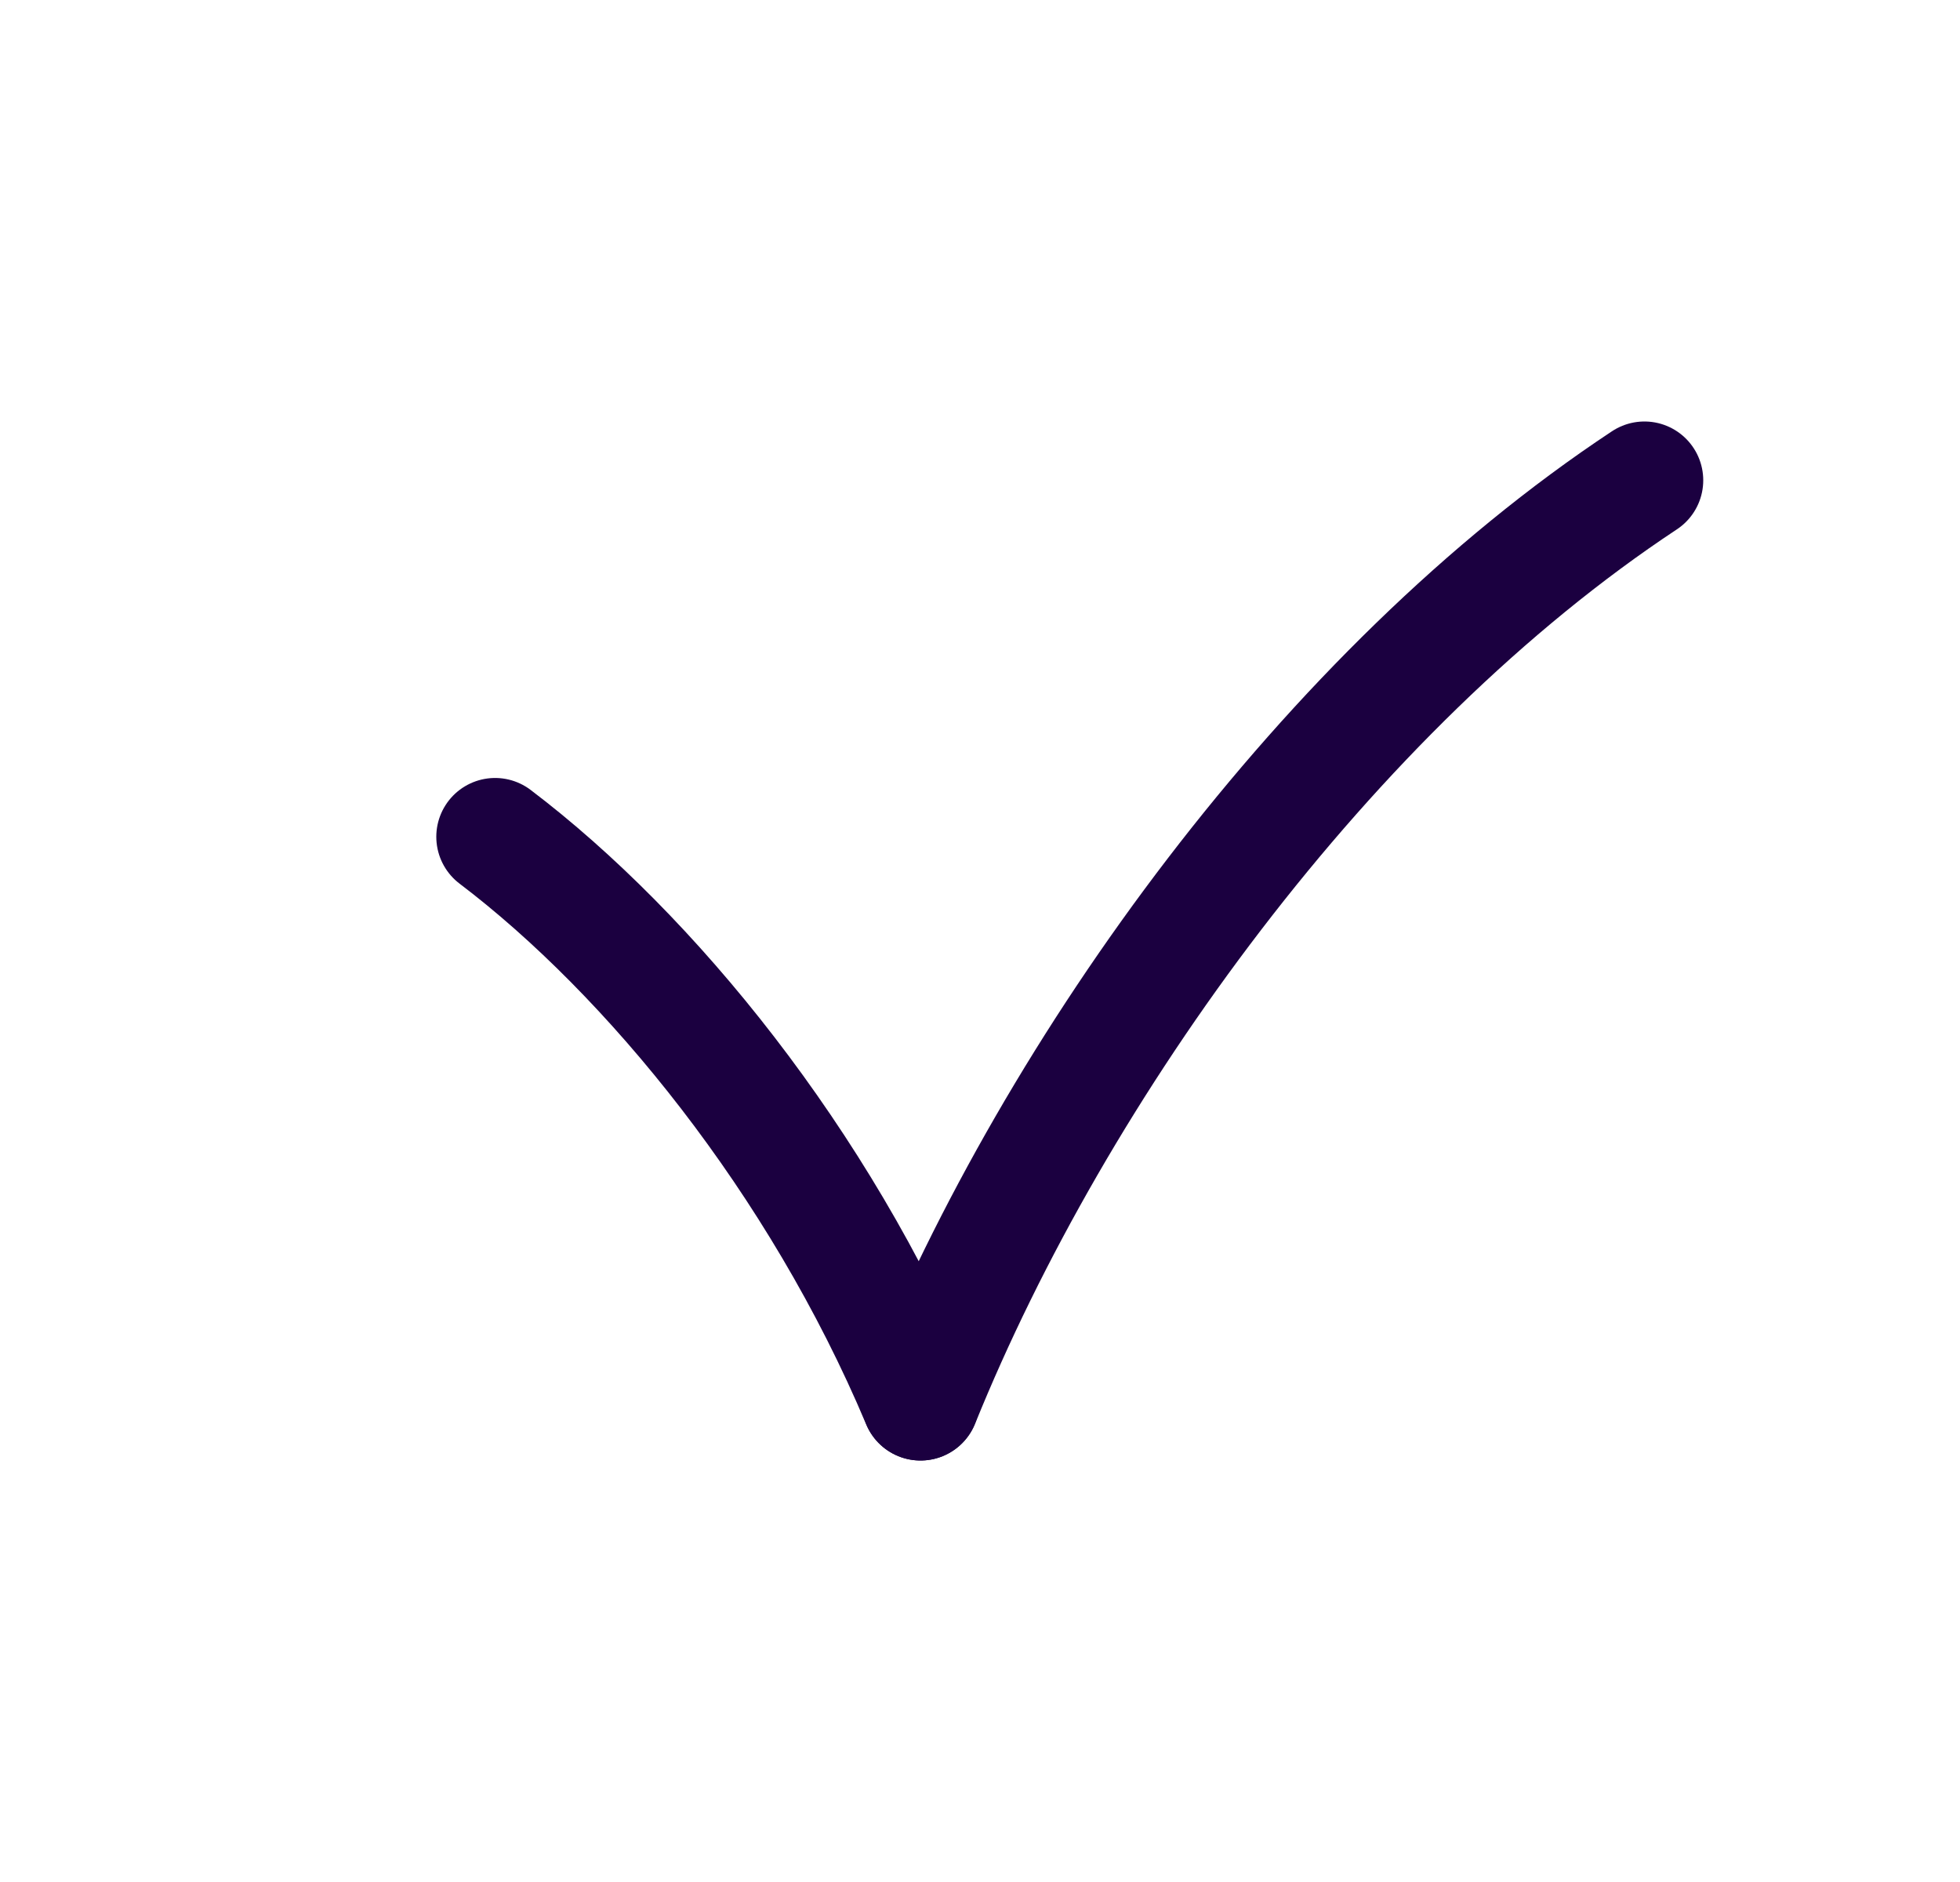
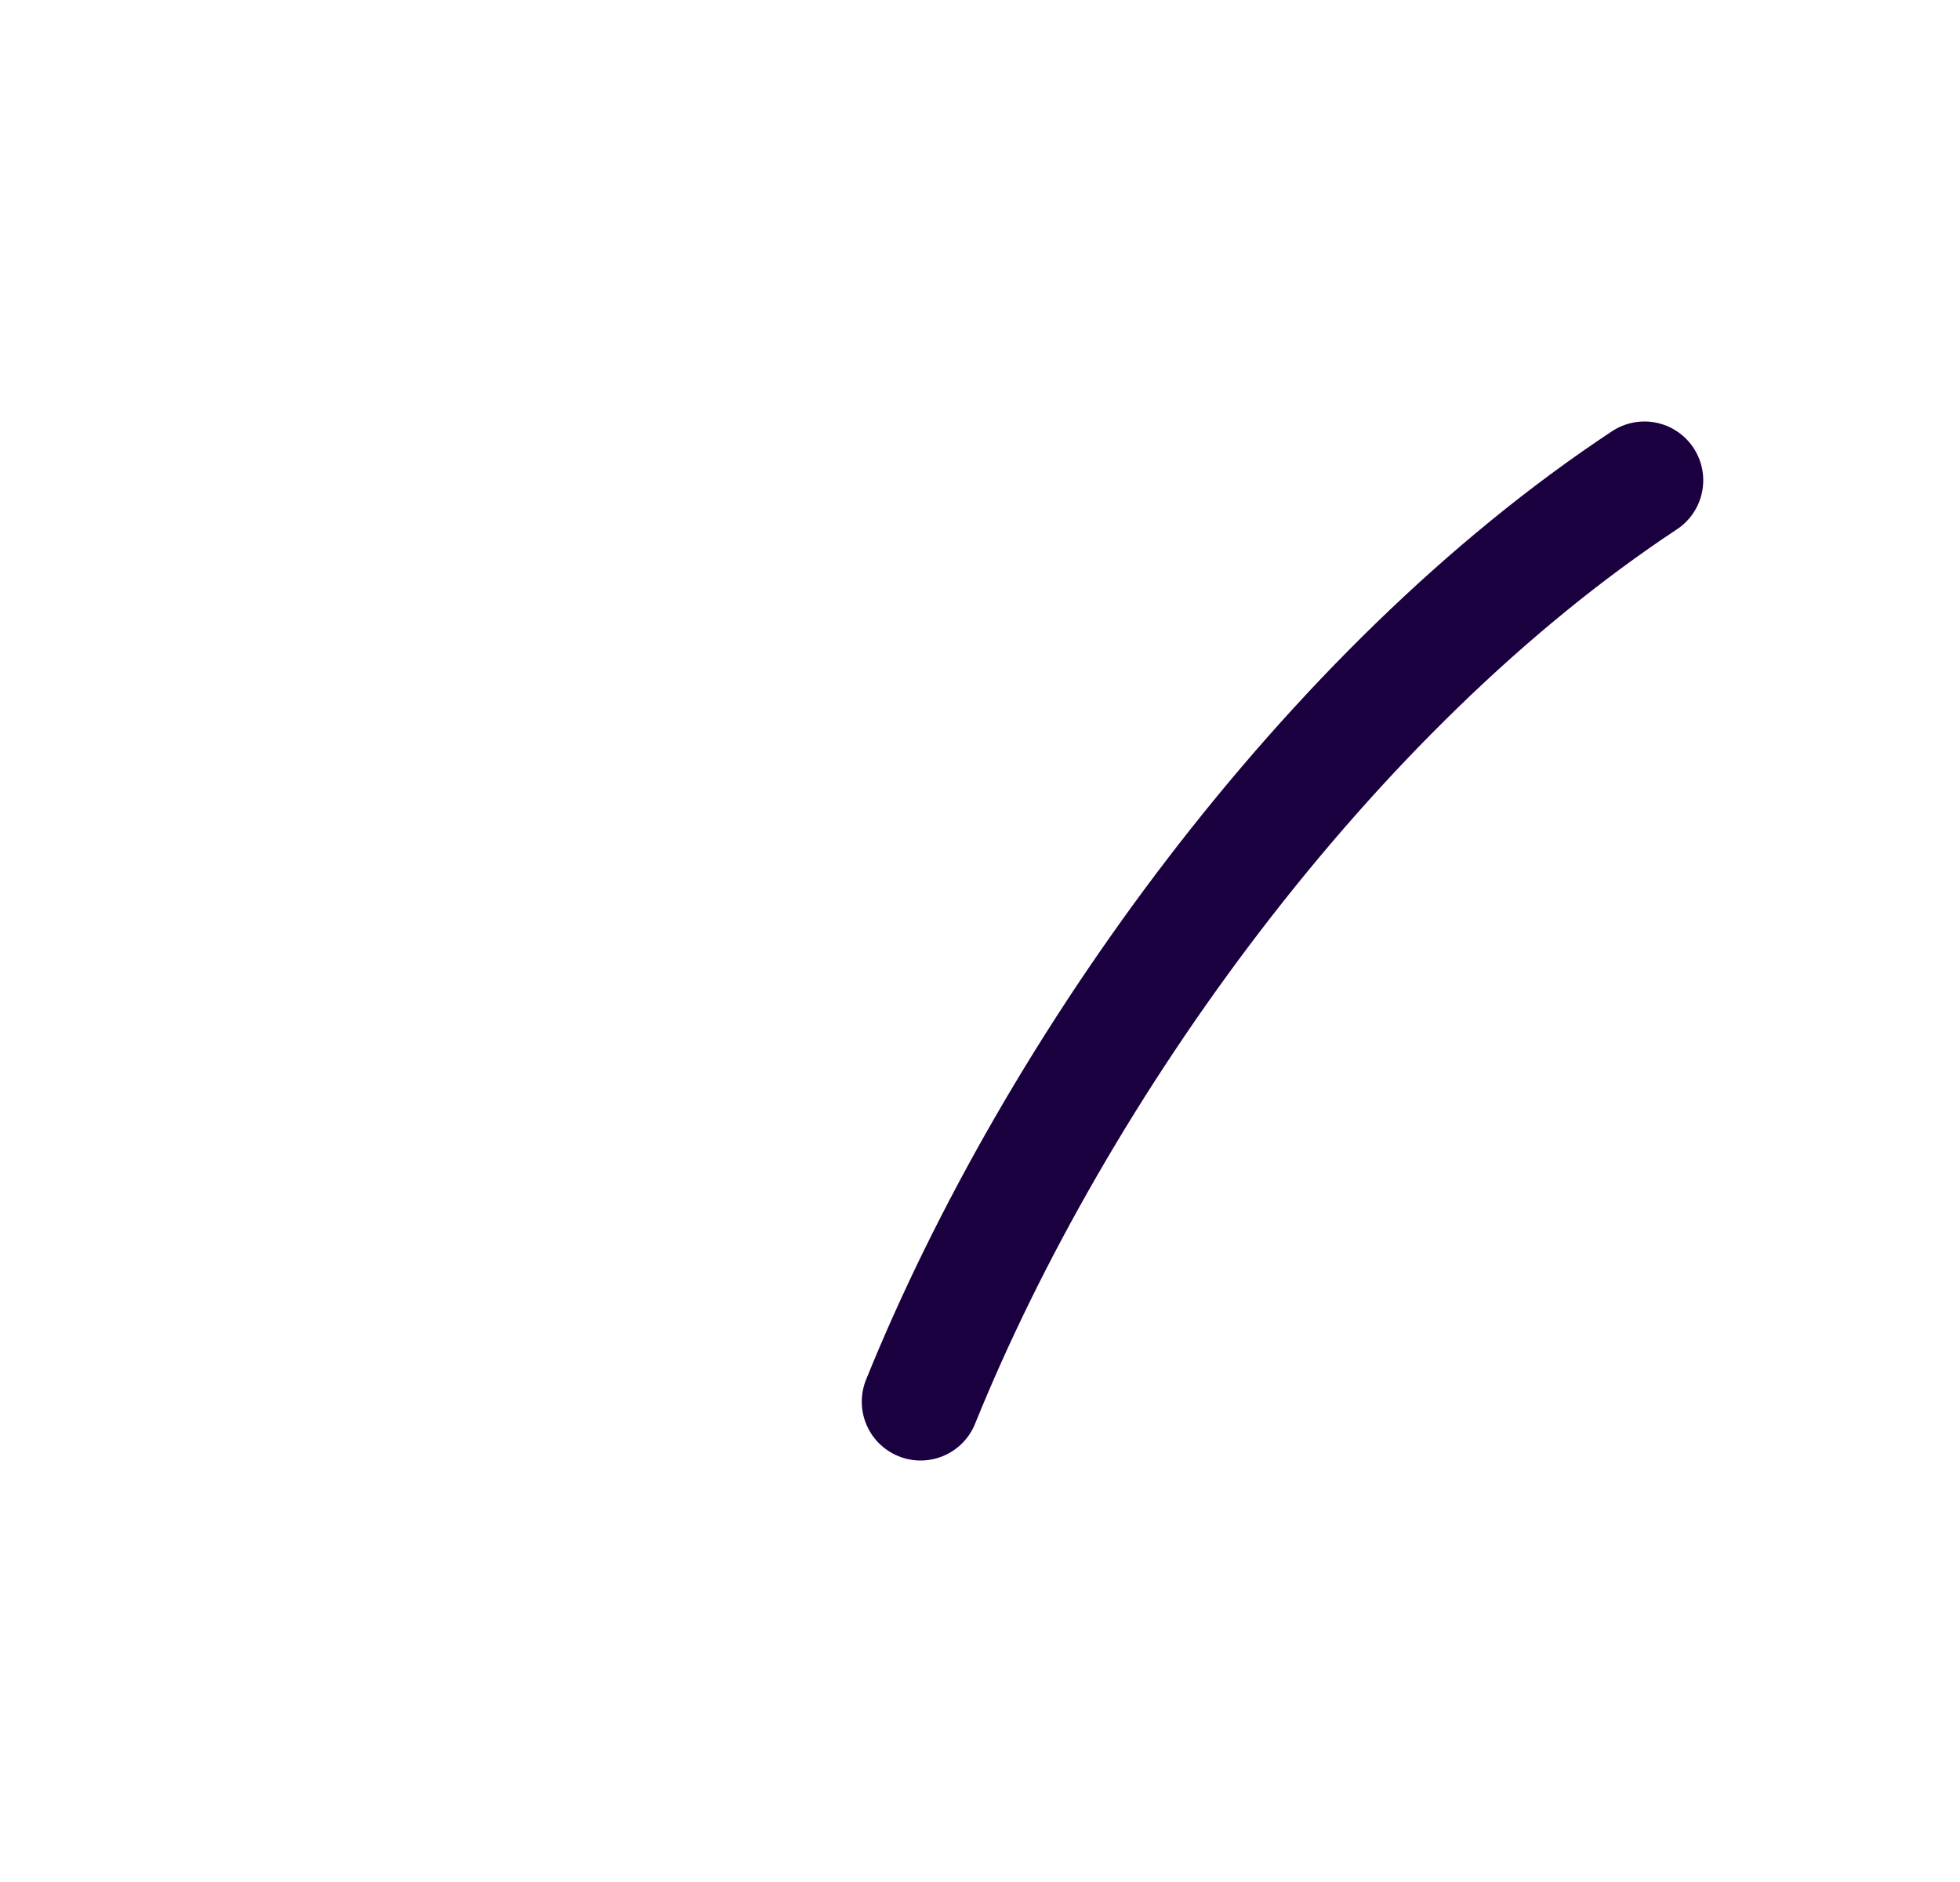
<svg xmlns="http://www.w3.org/2000/svg" width="25" height="24" viewBox="0 0 25 24" fill="none">
  <path d="M20.975 6.125C16.936 8.795 13.473 13.602 11.742 17.875" stroke="#1B0040" stroke-width="1.5" stroke-miterlimit="10" stroke-linecap="round" stroke-linejoin="round" />
-   <path d="M6.315 10.671C8.291 12.169 10.447 14.804 11.74 17.875" stroke="#1B0040" stroke-width="1.5" stroke-miterlimit="10" stroke-linecap="round" stroke-linejoin="round" />
</svg>